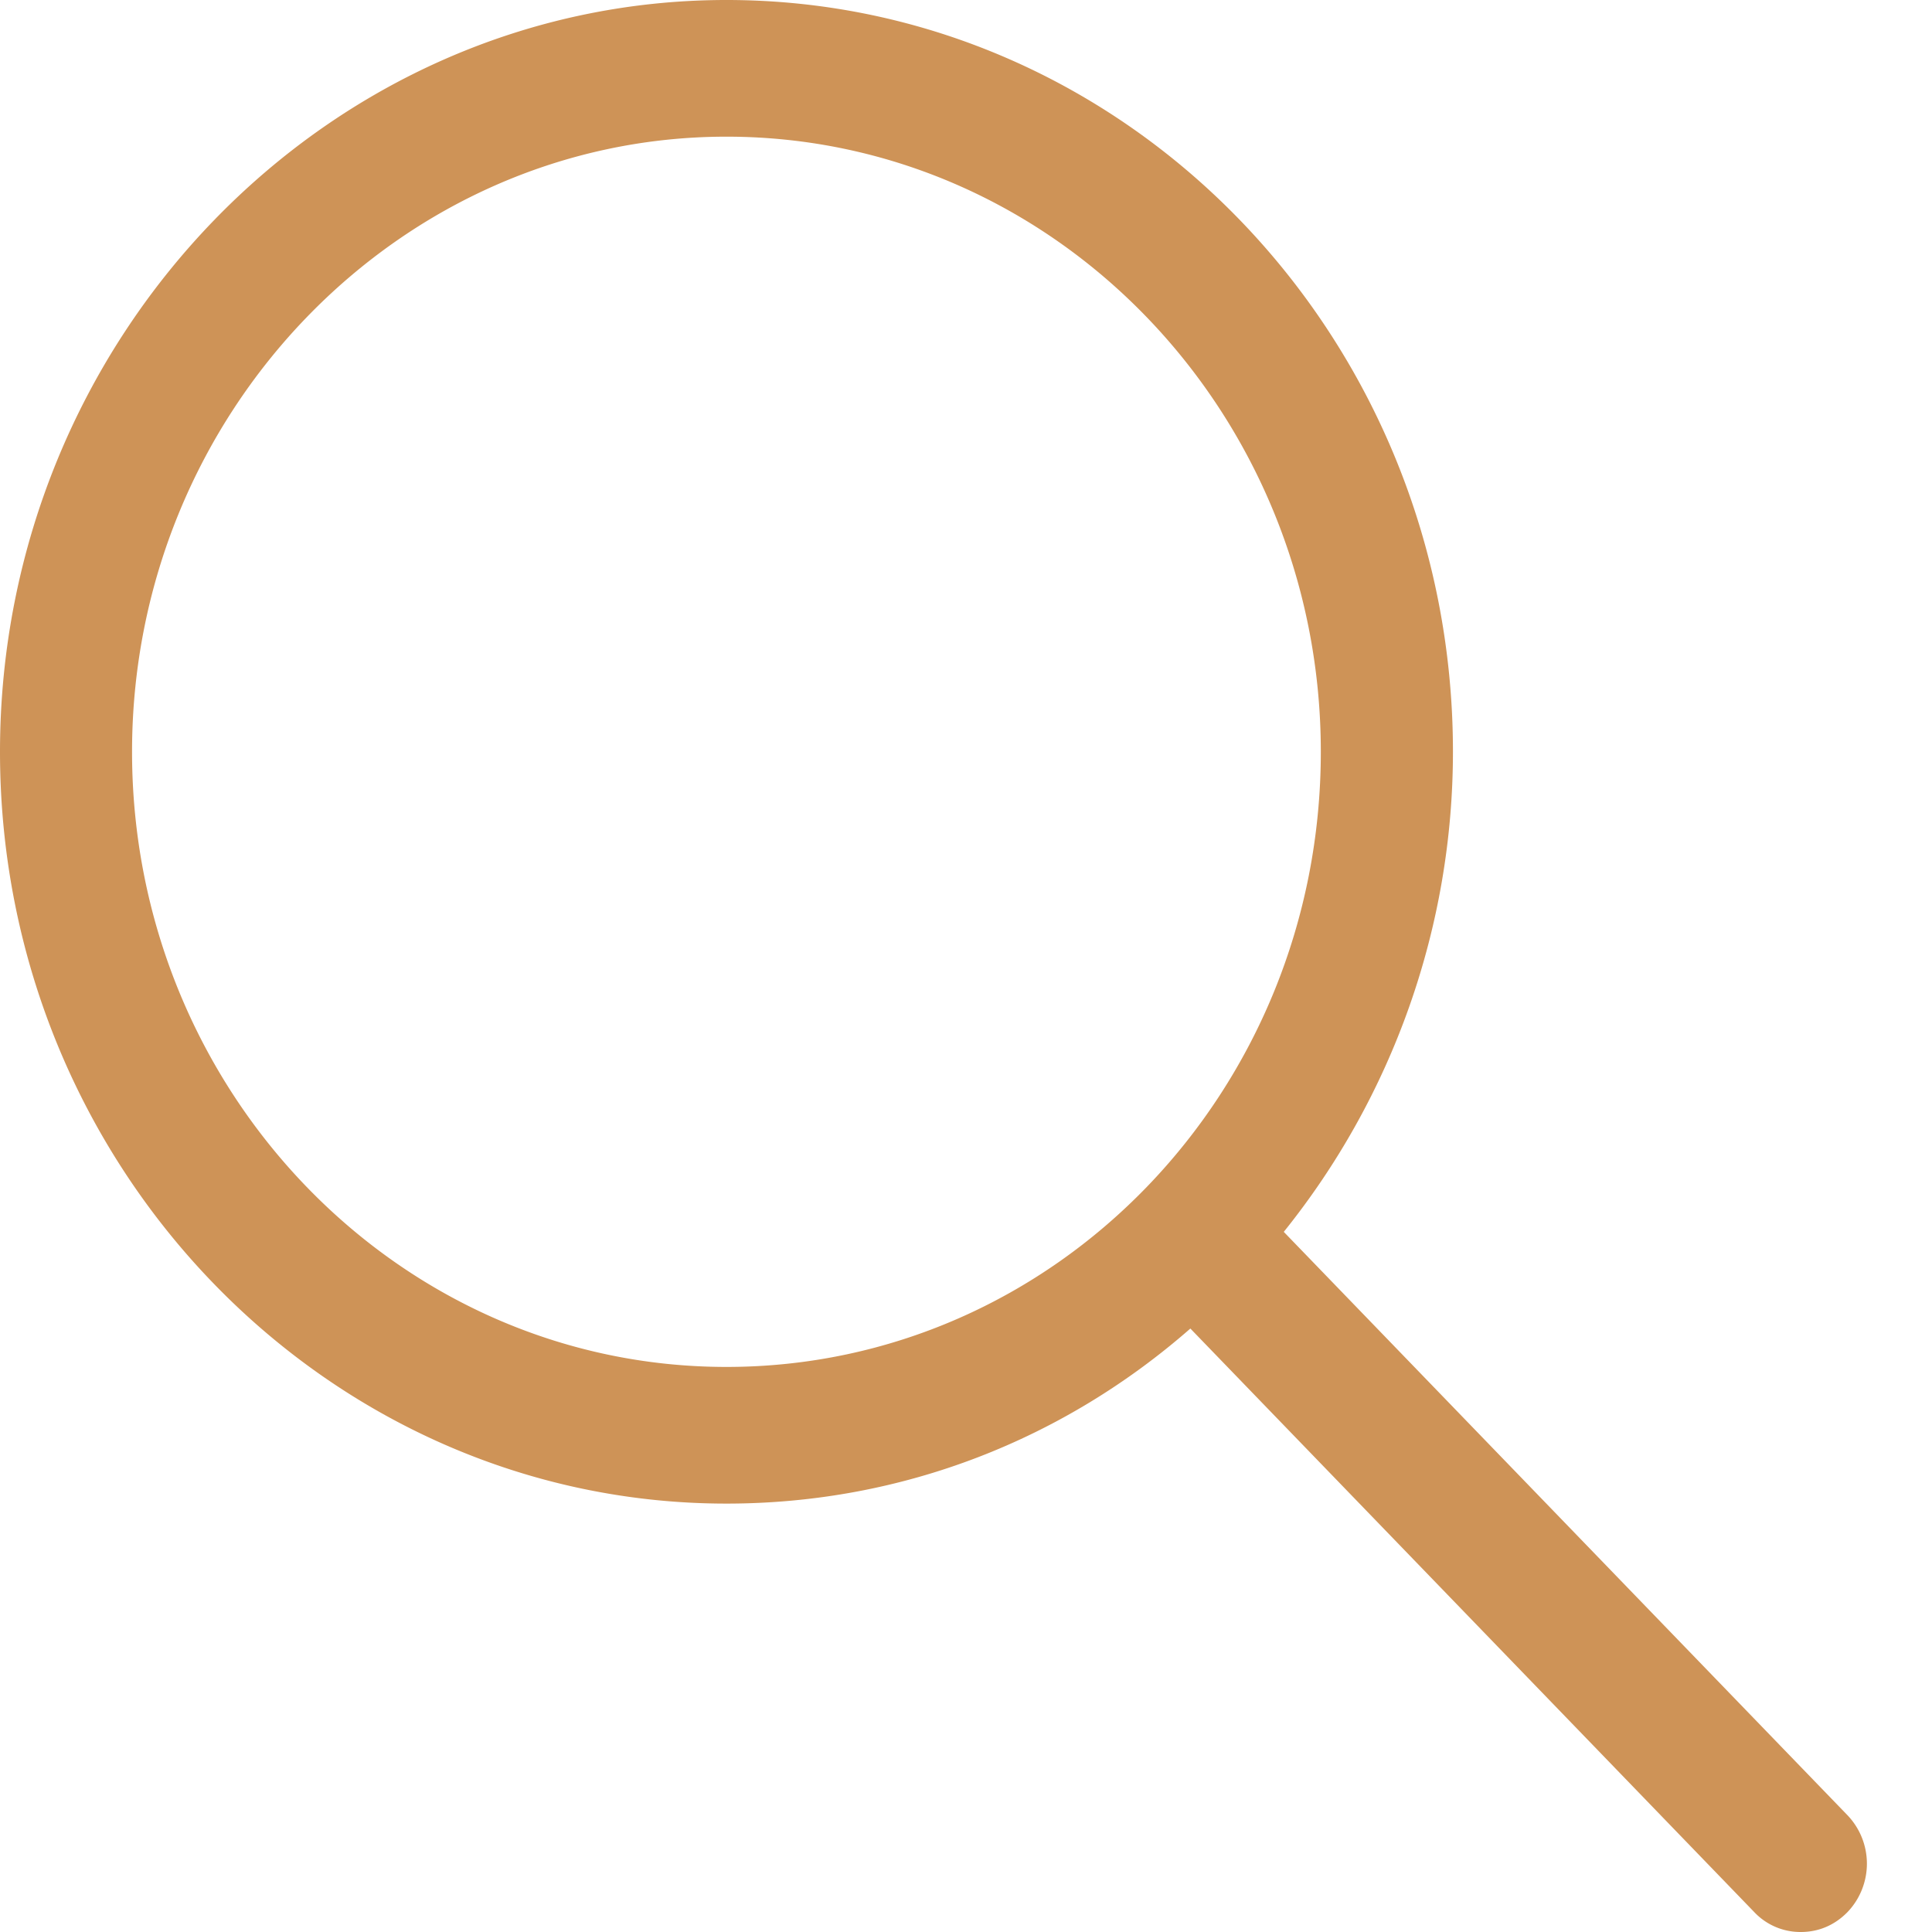
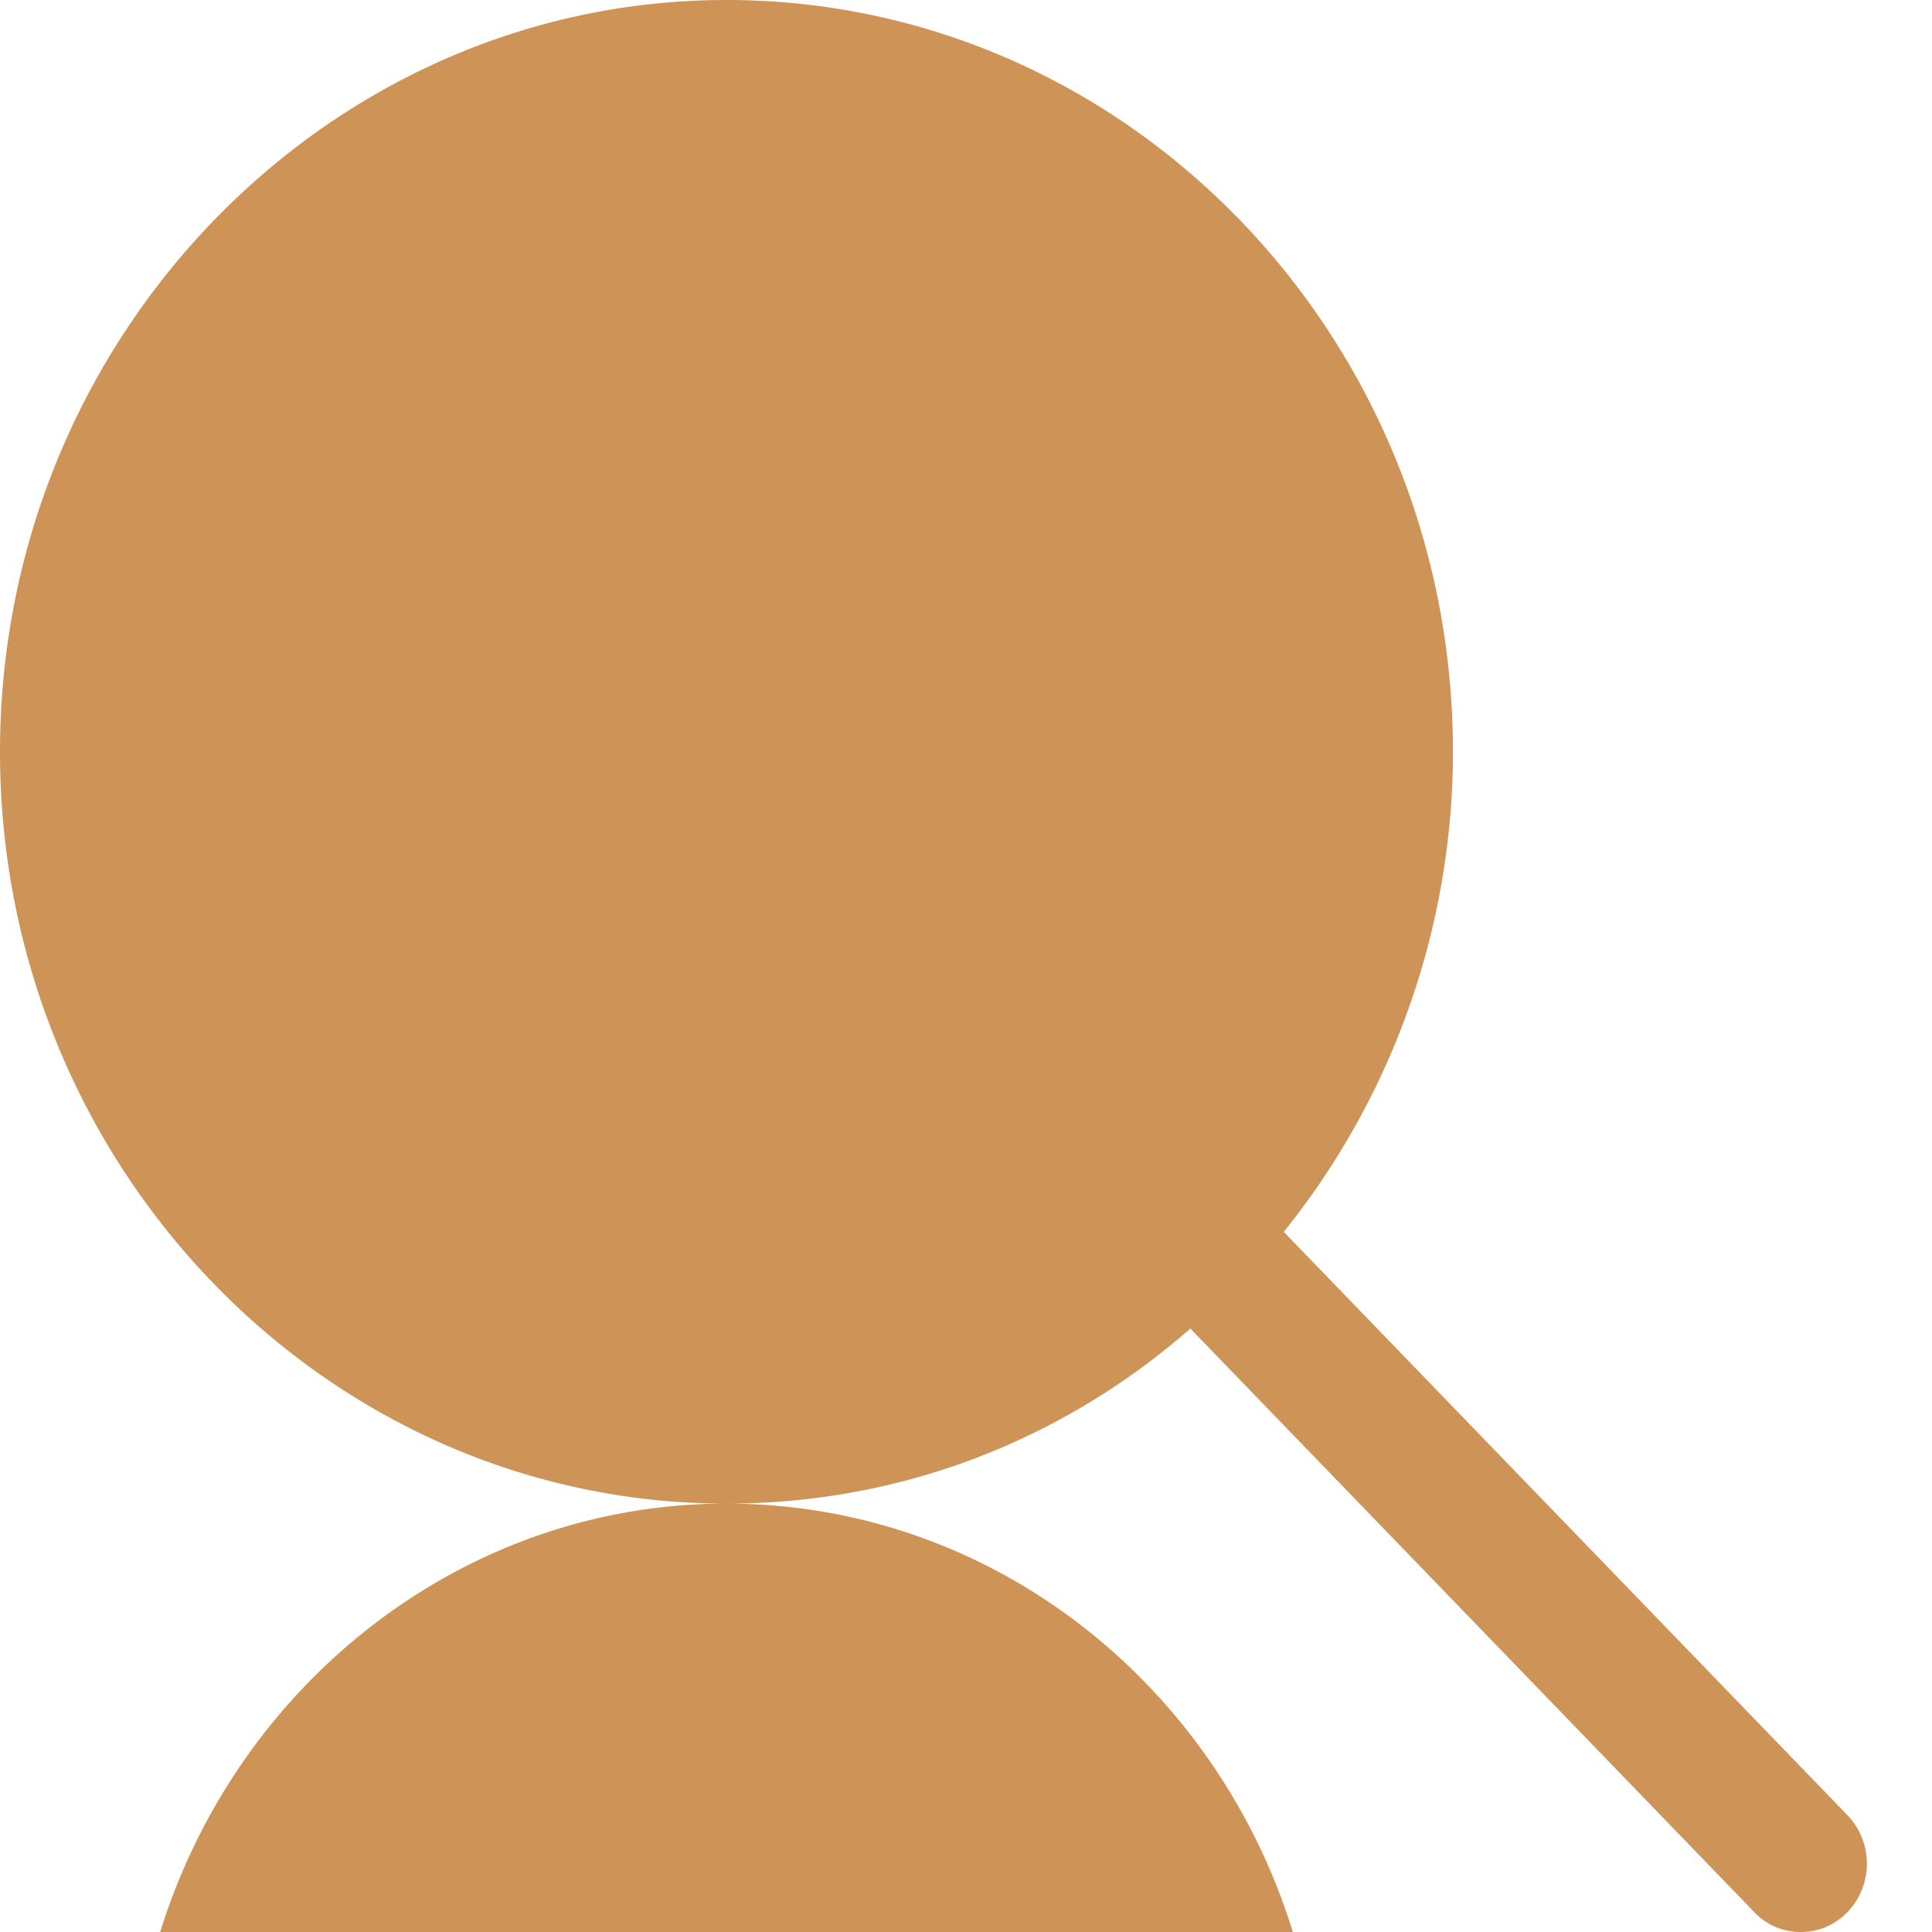
<svg xmlns="http://www.w3.org/2000/svg" width="23" height="23" fill="none">
-   <path d="M8.648 17.9c2.11 0 4.027-.774 5.523-2.084l6.712 6.946a.755.755 0 0 0 .556.238c.21 0 .402-.08.556-.238a.835.835 0 0 0 0-1.151l-6.712-6.946a9.124 9.124 0 0 0 2.014-5.715c0-4.941-3.874-8.95-8.649-8.95C3.893 0 0 4.028 0 8.95c0 4.941 3.893 8.95 8.648 8.95Zm0-16.273c3.912 0 7.076 3.294 7.076 7.323 0 4.048-3.164 7.323-7.076 7.323-3.912 0-7.076-3.295-7.076-7.323 0-4.029 3.184-7.323 7.076-7.323Z" fill="#CE9357" />
+   <path d="M8.648 17.9c2.11 0 4.027-.774 5.523-2.084l6.712 6.946a.755.755 0 0 0 .556.238c.21 0 .402-.08.556-.238a.835.835 0 0 0 0-1.151l-6.712-6.946a9.124 9.124 0 0 0 2.014-5.715c0-4.941-3.874-8.95-8.649-8.95C3.893 0 0 4.028 0 8.95c0 4.941 3.893 8.95 8.648 8.95Zc3.912 0 7.076 3.294 7.076 7.323 0 4.048-3.164 7.323-7.076 7.323-3.912 0-7.076-3.295-7.076-7.323 0-4.029 3.184-7.323 7.076-7.323Z" fill="#CE9357" />
</svg>